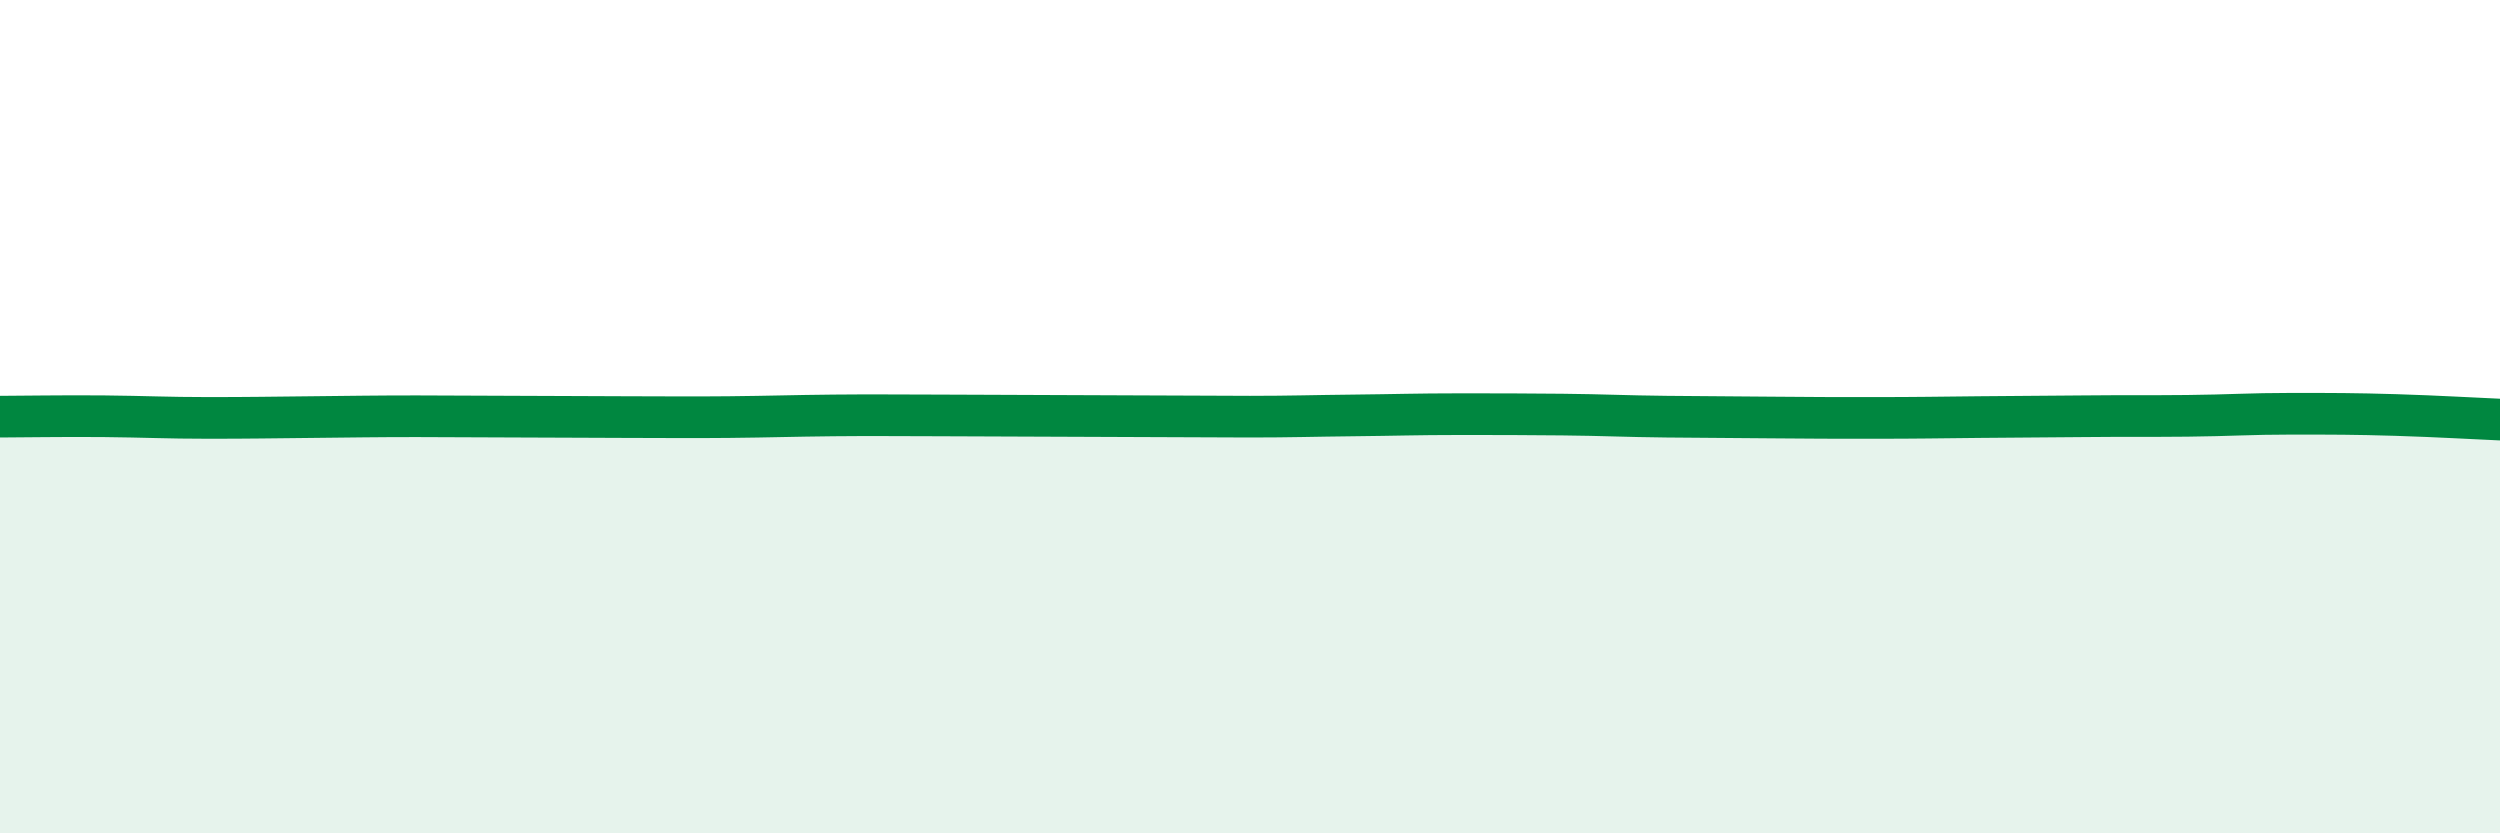
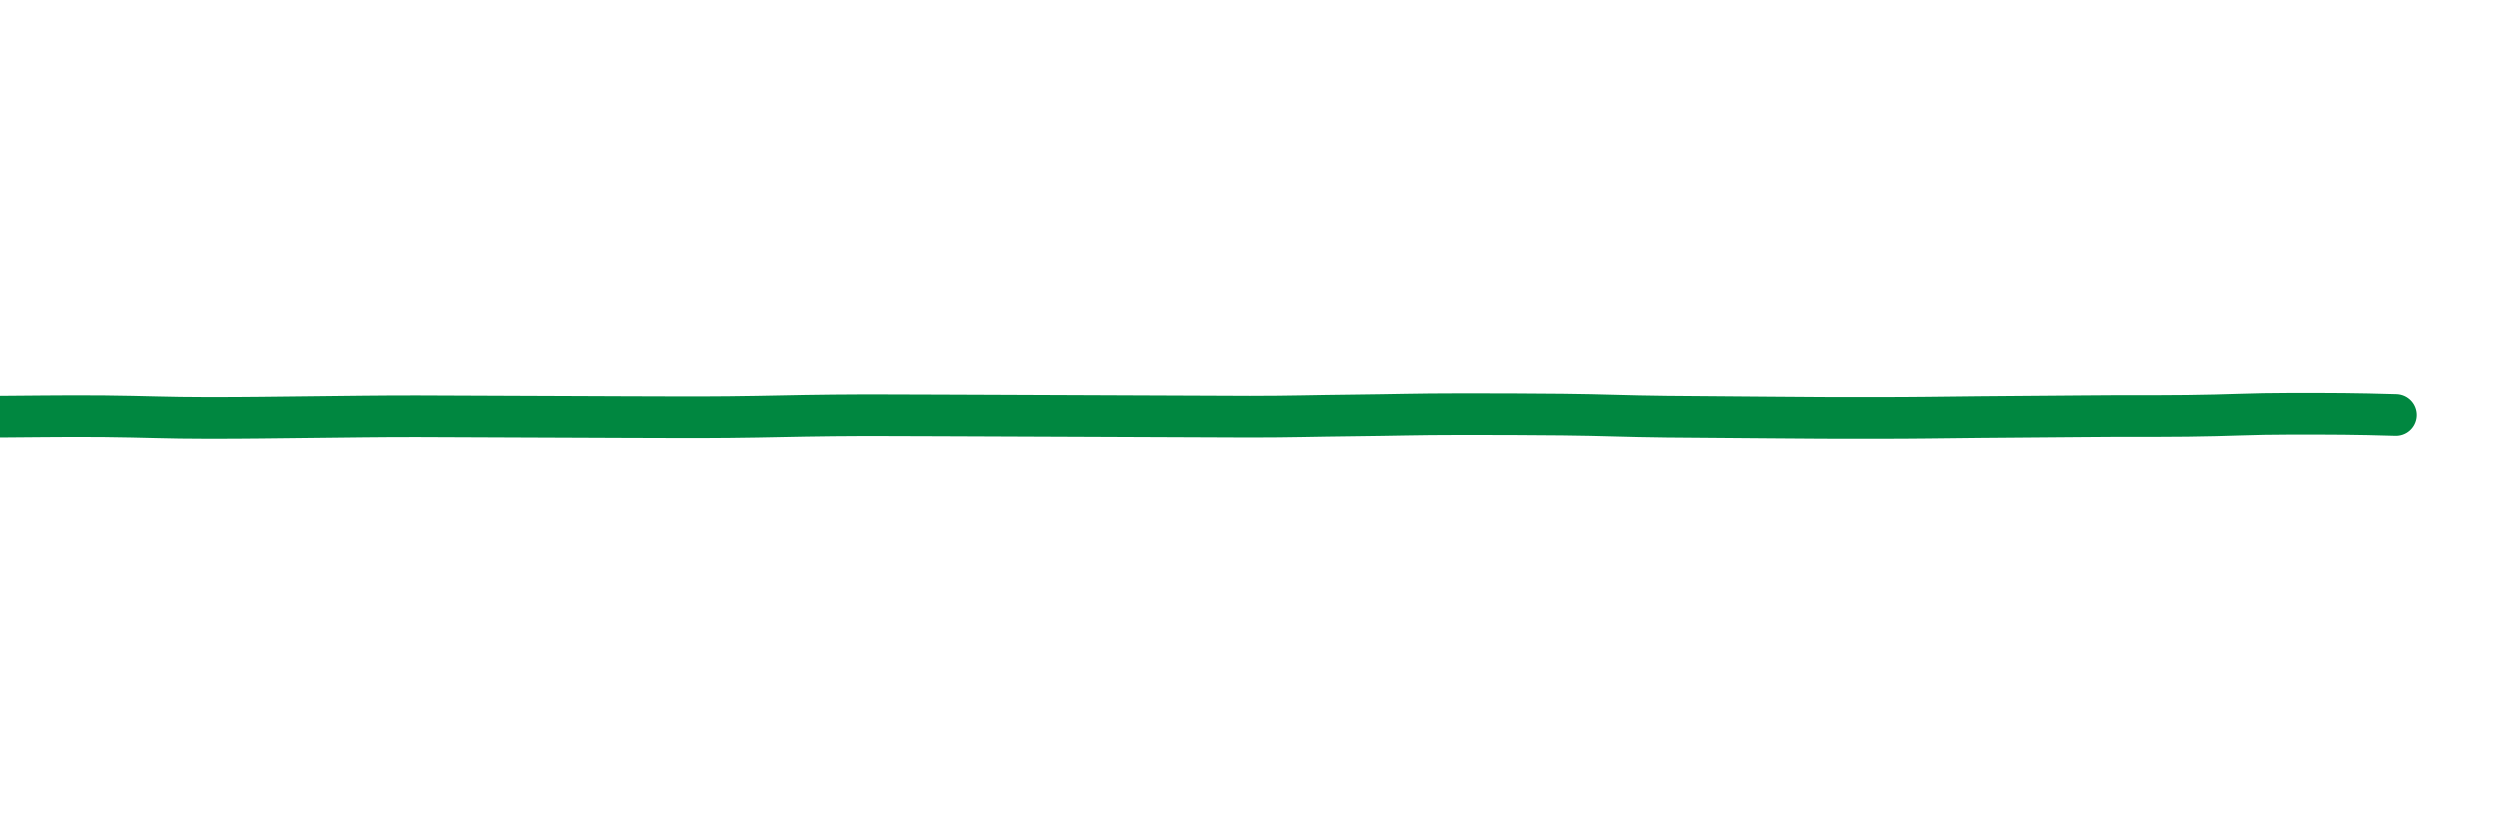
<svg xmlns="http://www.w3.org/2000/svg" width="60" height="20" viewBox="0 0 60 20">
-   <path d="M 0,10 C 0.5,10 1.5,9.98 2.5,9.99 C 3.5,10 4,10.03 5,10.03 C 6,10.03 6.5,10.02 7.5,10.01 C 8.5,10 9,9.99 10,9.99 C 11,9.99 11.5,10 12.5,10 C 13.5,10 14,10.01 15,10.01 C 16,10.01 16.5,10.02 17.5,10.01 C 18.5,10 19,9.98 20,9.97 C 21,9.96 21.5,9.97 22.5,9.97 C 23.5,9.97 24,9.98 25,9.98 C 26,9.98 26.5,9.99 27.5,9.99 C 28.5,9.99 29,10 30,10 C 31,10 31.5,9.98 32.5,9.97 C 33.5,9.96 34,9.94 35,9.94 C 36,9.94 36.5,9.94 37.5,9.95 C 38.5,9.96 39,9.99 40,10 C 41,10.01 41.5,10.01 42.5,10.02 C 43.5,10.03 44,10.03 45,10.03 C 46,10.03 46.5,10.02 47.5,10.01 C 48.5,10 49,10 50,9.99 C 51,9.98 51.5,9.99 52.5,9.98 C 53.5,9.97 54,9.93 55,9.93 C 56,9.93 56.5,9.93 57.5,9.96 C 58.5,9.99 59.5,10.05 60,10.07L60 20L0 20Z" fill="#008740" opacity="0.1" stroke-linecap="round" stroke-linejoin="round" />
-   <path d="M 0,10 C 0.5,10 1.5,9.98 2.5,9.99 C 3.5,10 4,10.03 5,10.03 C 6,10.03 6.5,10.02 7.5,10.01 C 8.5,10 9,9.99 10,9.99 C 11,9.99 11.5,10 12.5,10 C 13.5,10 14,10.01 15,10.01 C 16,10.01 16.5,10.02 17.5,10.01 C 18.5,10 19,9.98 20,9.97 C 21,9.96 21.5,9.97 22.5,9.97 C 23.5,9.97 24,9.98 25,9.98 C 26,9.98 26.5,9.99 27.5,9.99 C 28.5,9.99 29,10 30,10 C 31,10 31.5,9.98 32.5,9.97 C 33.5,9.96 34,9.94 35,9.94 C 36,9.94 36.5,9.94 37.5,9.95 C 38.5,9.96 39,9.99 40,10 C 41,10.01 41.5,10.01 42.5,10.02 C 43.5,10.03 44,10.03 45,10.03 C 46,10.03 46.5,10.02 47.5,10.01 C 48.5,10 49,10 50,9.99 C 51,9.98 51.5,9.99 52.5,9.98 C 53.5,9.97 54,9.93 55,9.93 C 56,9.93 56.5,9.93 57.5,9.96 C 58.5,9.99 59.5,10.05 60,10.07" stroke="#008740" stroke-width="1" fill="none" stroke-linecap="round" stroke-linejoin="round" />
+   <path d="M 0,10 C 0.5,10 1.5,9.98 2.5,9.99 C 3.5,10 4,10.03 5,10.03 C 6,10.03 6.5,10.02 7.5,10.01 C 8.5,10 9,9.99 10,9.99 C 11,9.99 11.5,10 12.5,10 C 13.5,10 14,10.01 15,10.01 C 16,10.01 16.5,10.02 17.5,10.01 C 18.5,10 19,9.98 20,9.97 C 21,9.96 21.5,9.97 22.5,9.97 C 23.5,9.97 24,9.98 25,9.98 C 26,9.98 26.5,9.99 27.5,9.99 C 28.5,9.99 29,10 30,10 C 31,10 31.5,9.98 32.5,9.97 C 33.5,9.96 34,9.94 35,9.94 C 36,9.94 36.5,9.94 37.5,9.95 C 38.5,9.96 39,9.99 40,10 C 41,10.01 41.5,10.01 42.5,10.02 C 43.5,10.03 44,10.03 45,10.03 C 46,10.03 46.5,10.02 47.5,10.01 C 48.5,10 49,10 50,9.99 C 51,9.98 51.5,9.99 52.5,9.98 C 53.5,9.97 54,9.93 55,9.93 C 56,9.93 56.5,9.93 57.5,9.96 " stroke="#008740" stroke-width="1" fill="none" stroke-linecap="round" stroke-linejoin="round" />
</svg>